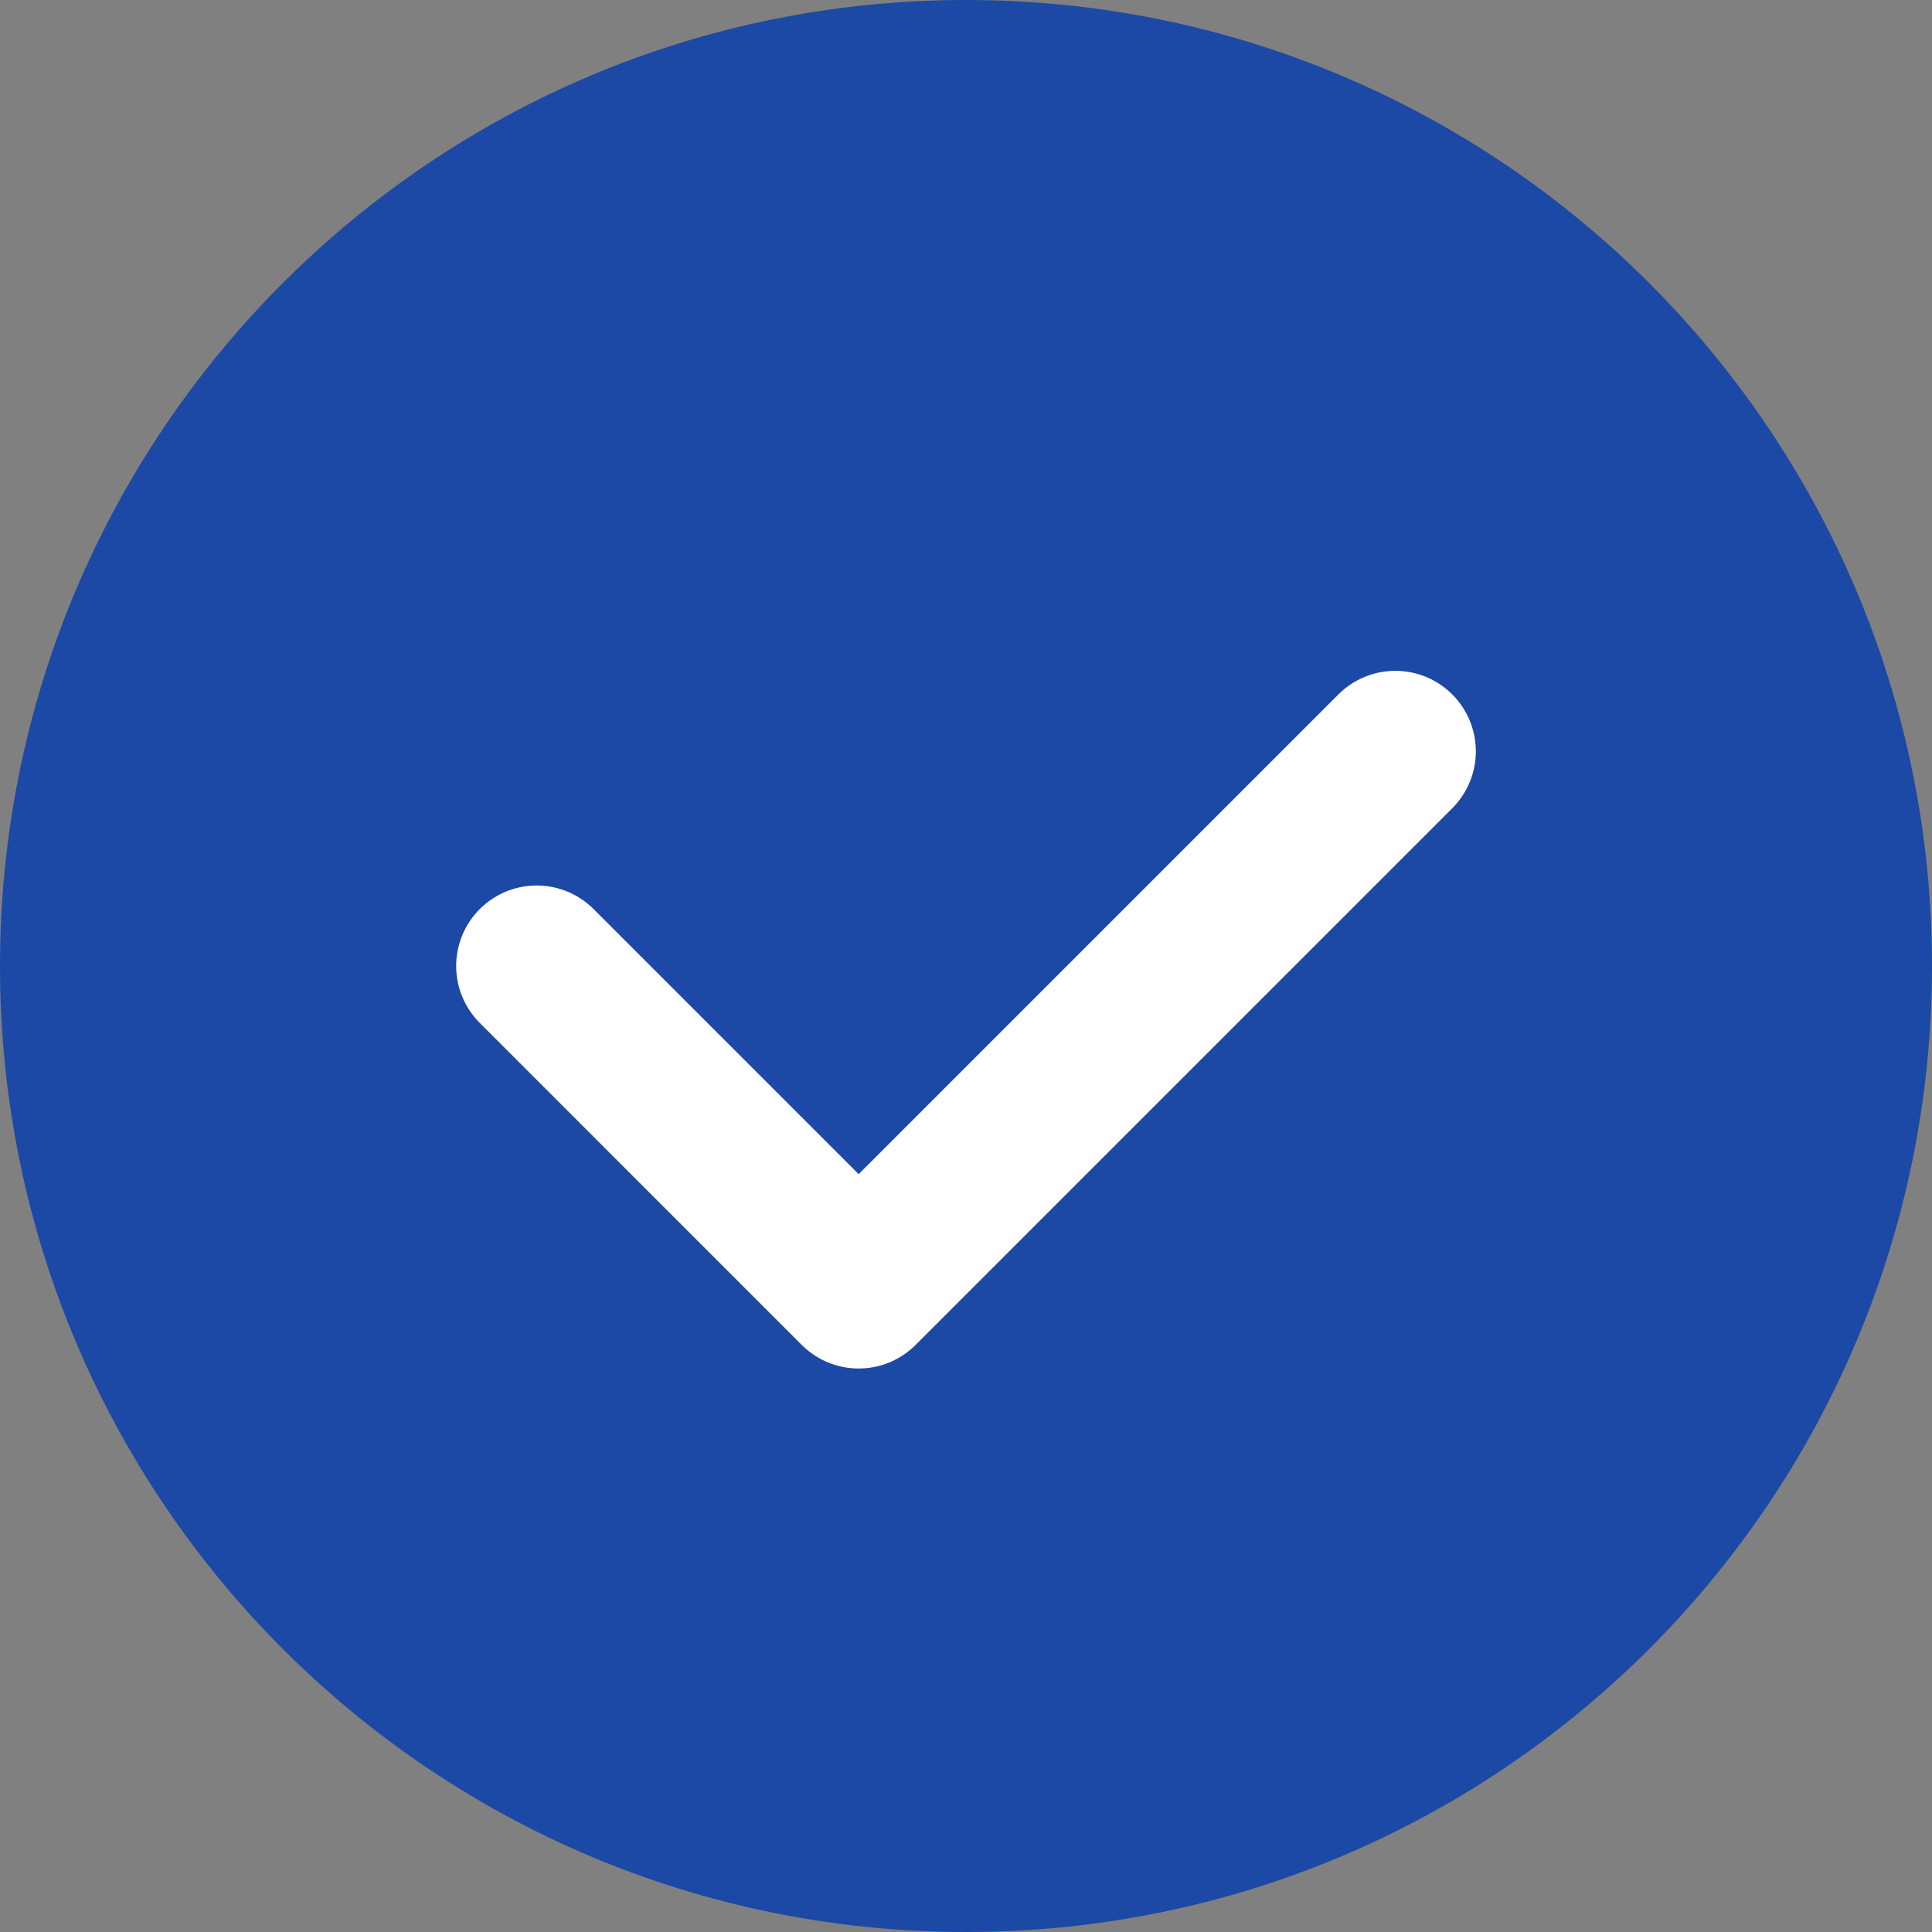
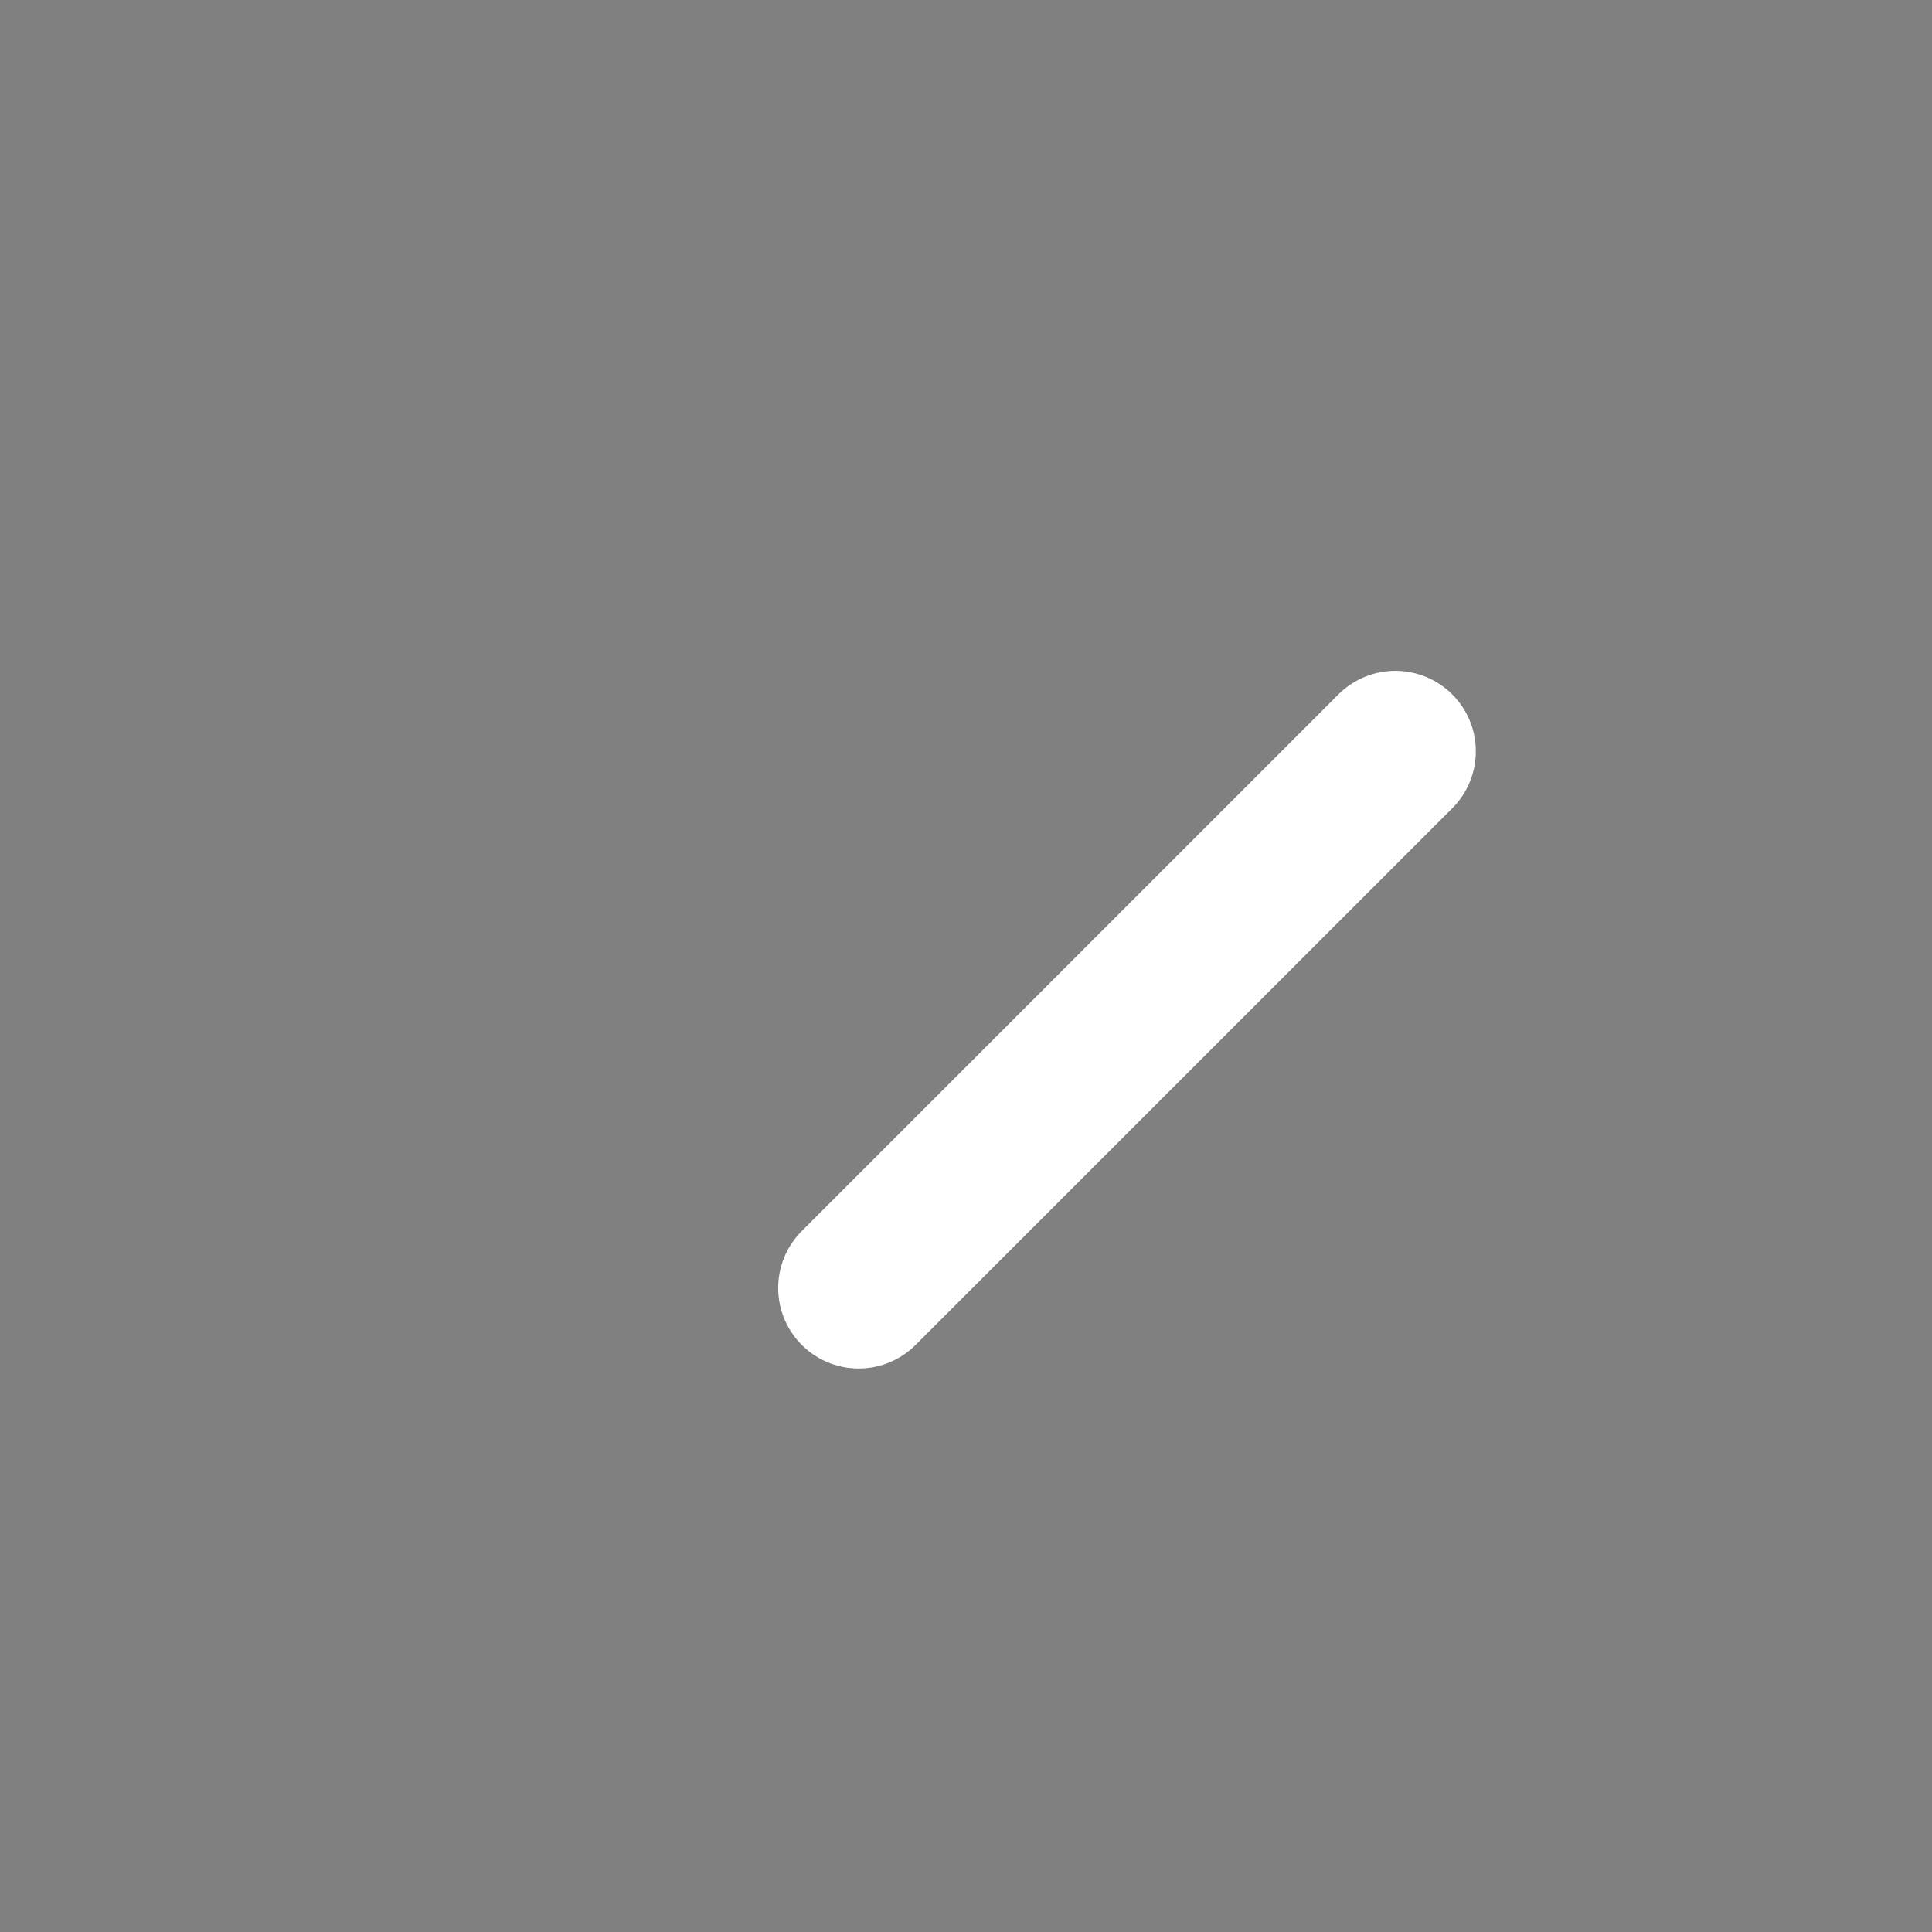
<svg xmlns="http://www.w3.org/2000/svg" width="18" height="18" viewBox="0 0 18 18" fill="none">
  <rect x="0" y="0" width="18" height="18" fill="#808080" stroke="none" />
-   <path fill-rule="evenodd" clip-rule="evenodd" d="M9 18V18C4.029 18 0 13.971 0 9V9C0 4.029 4.029 0 9 0V0C13.971 0 18 4.029 18 9V9C18 13.971 13.971 18 9 18Z" fill="#1C49A5" />
-   <path d="M13 7L8 12L5 9" stroke="white" stroke-width="1.5" stroke-linecap="round" stroke-linejoin="round" />
+   <path d="M13 7L8 12" stroke="white" stroke-width="1.5" stroke-linecap="round" stroke-linejoin="round" />
</svg>